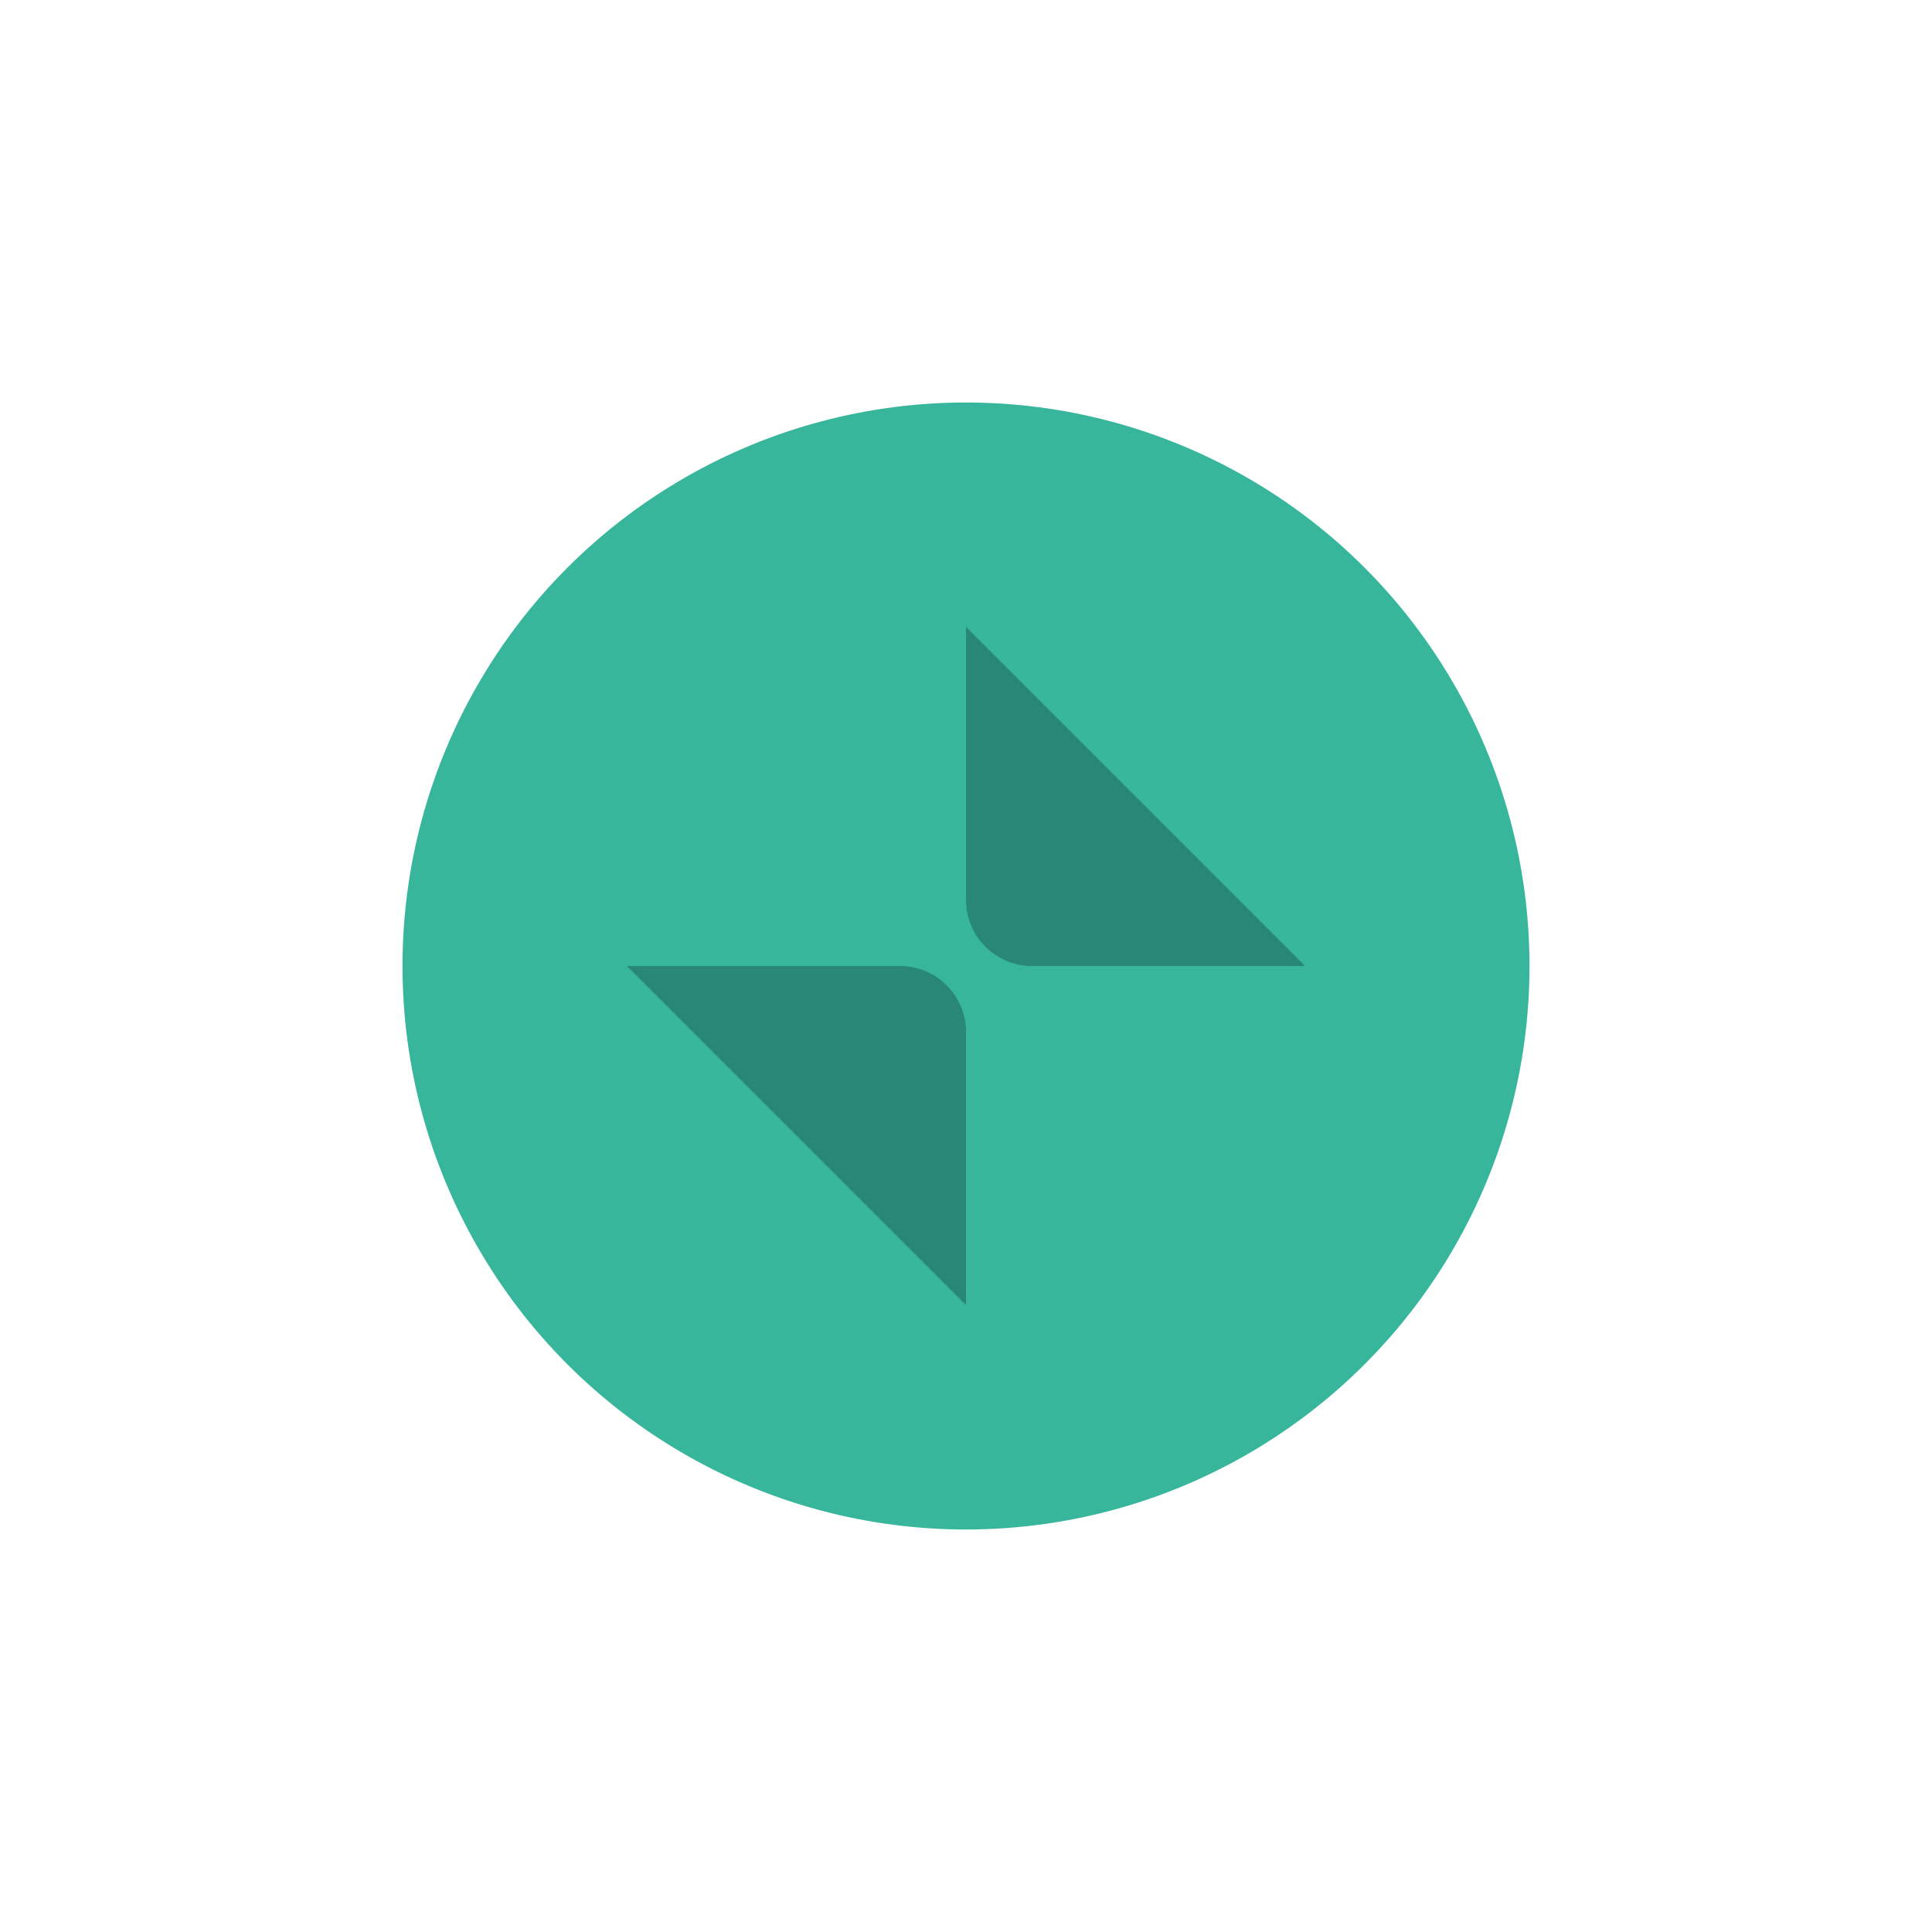
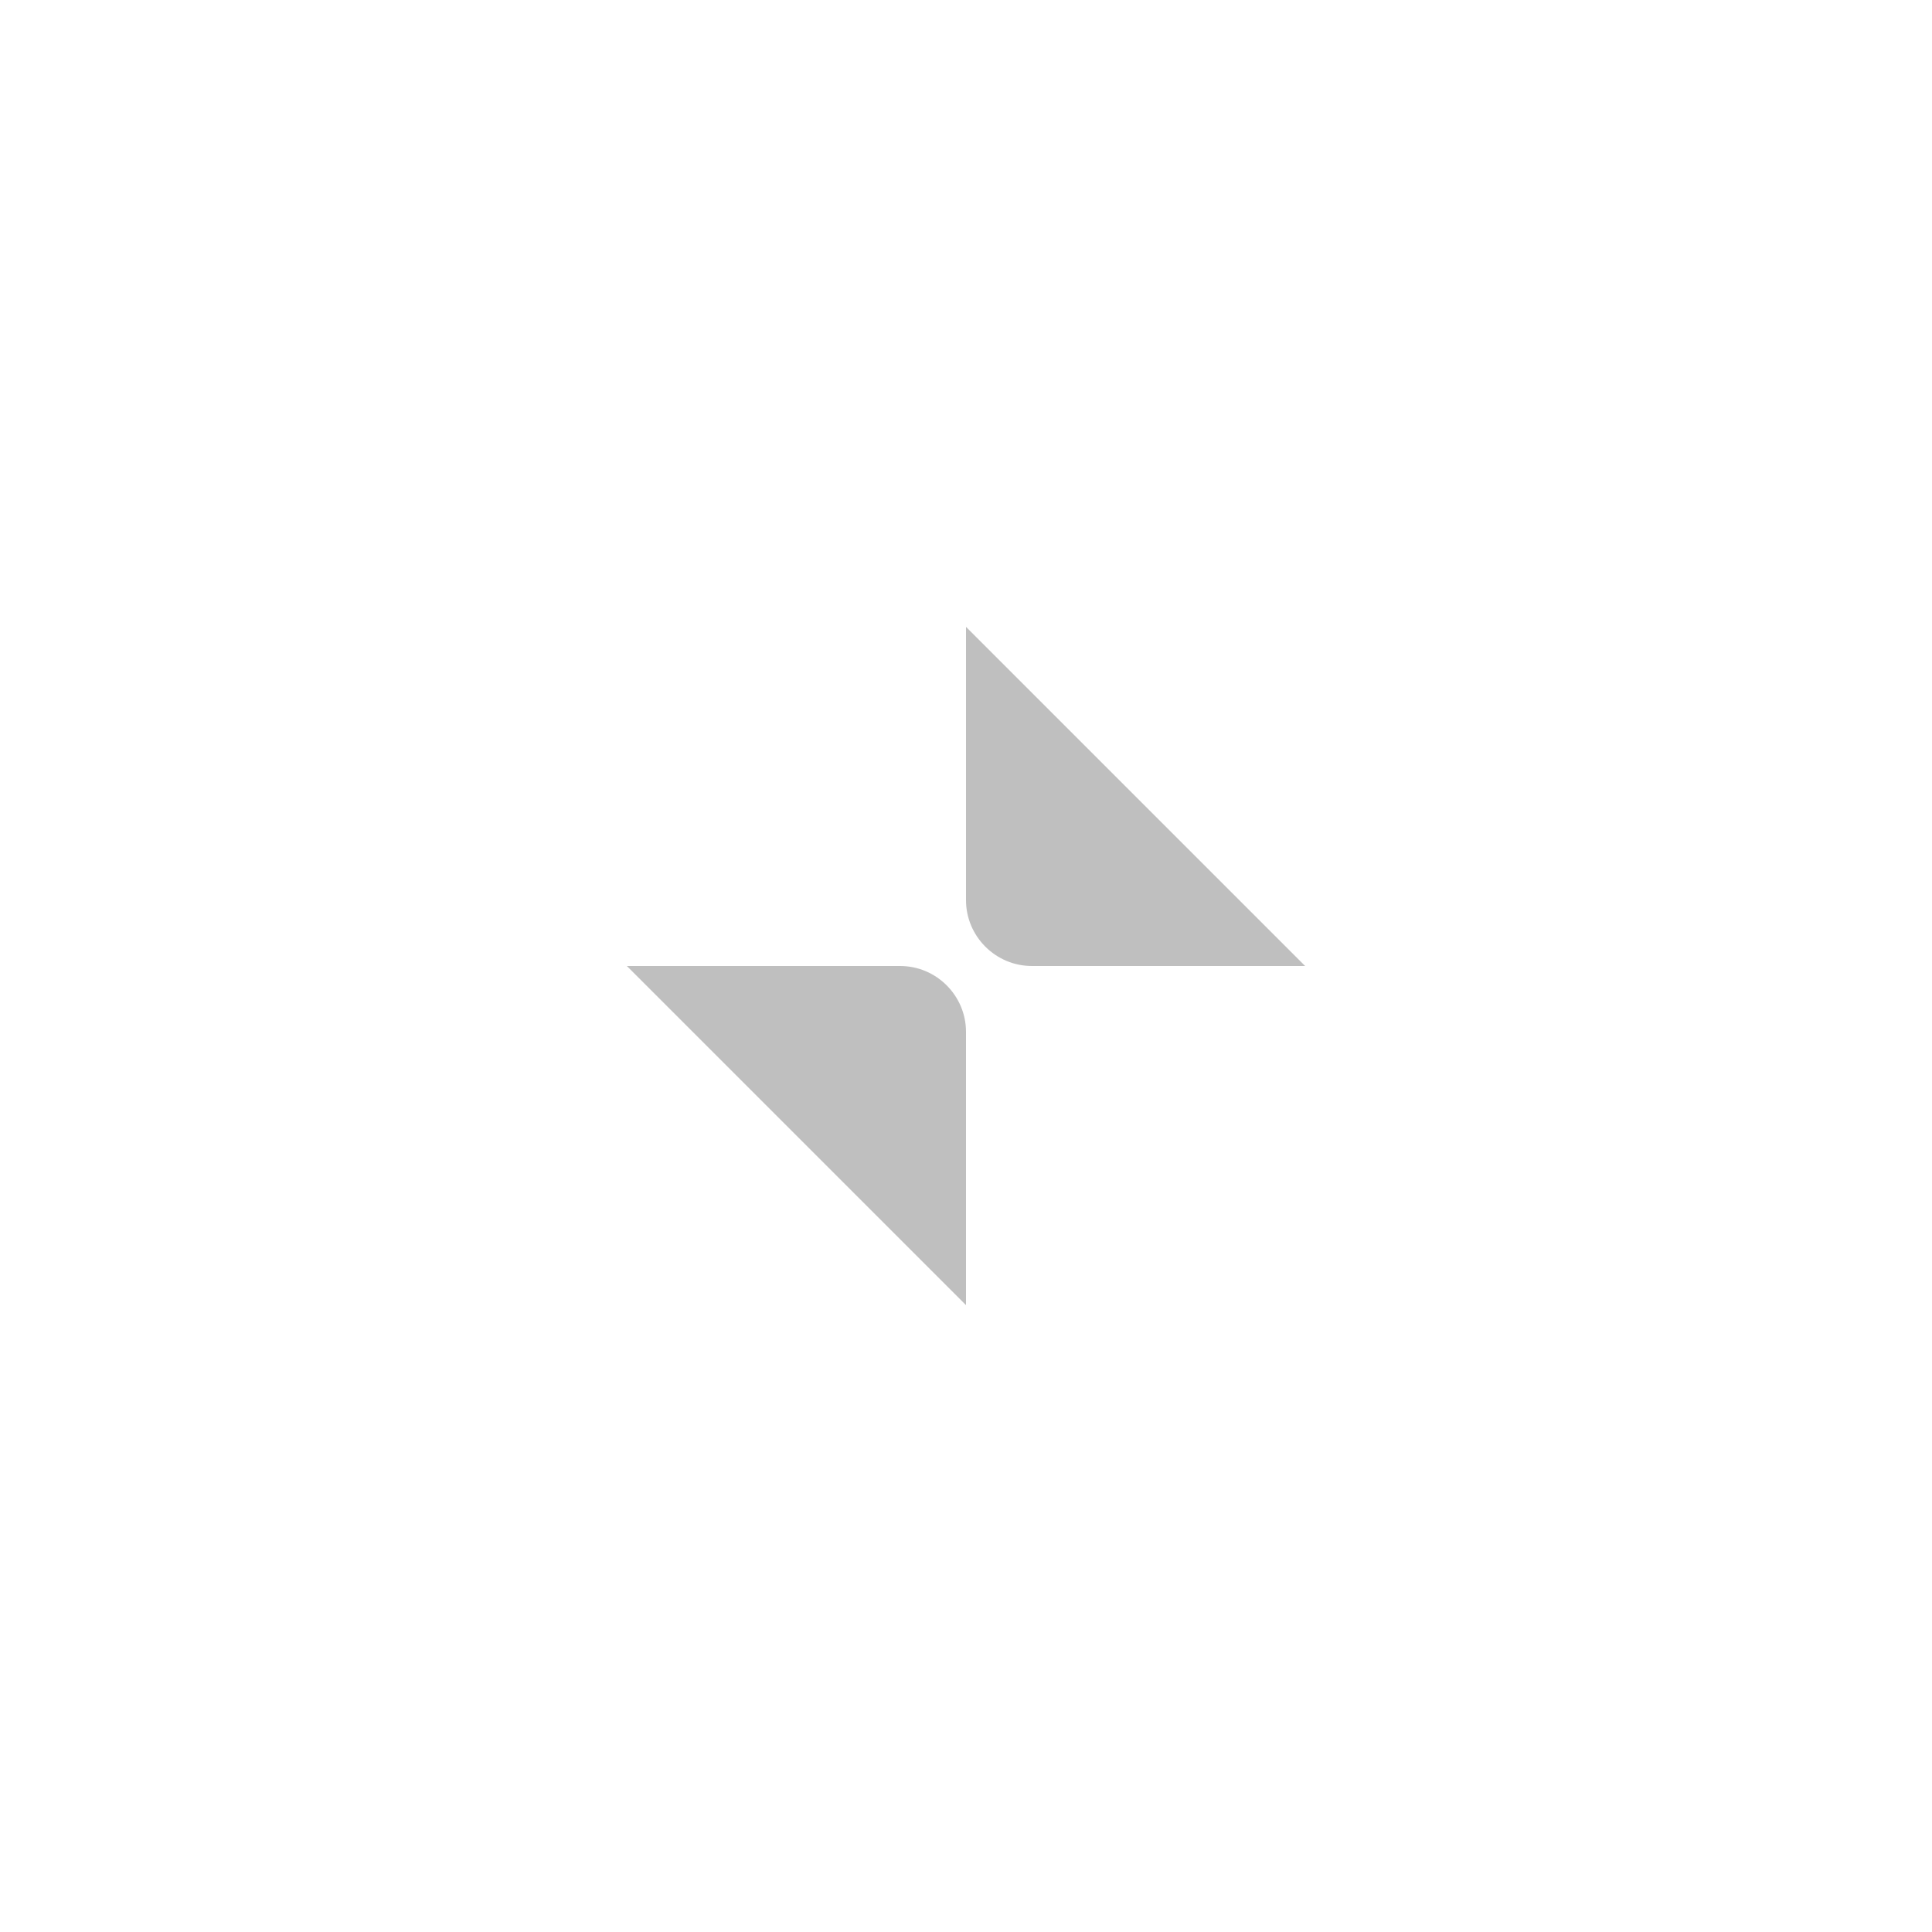
<svg xmlns="http://www.w3.org/2000/svg" height="24" width="24">
-   <circle cx="12" cy="12" fill="#2eb398" fill-opacity=".95" r="7" />
-   <path d="m12 7.787v3.395c0 .45.368.818.818.818h3.395zm-4.213 4.213 4.213 4.213v-3.395c0-.45-.368-.818-.818-.818z" opacity=".25" />
+   <path d="m12 7.787v3.395c0 .45.368.818.818.818h3.395zm-4.213 4.213 4.213 4.213v-3.395c0-.45-.368-.818-.818-.818" opacity=".25" />
</svg>